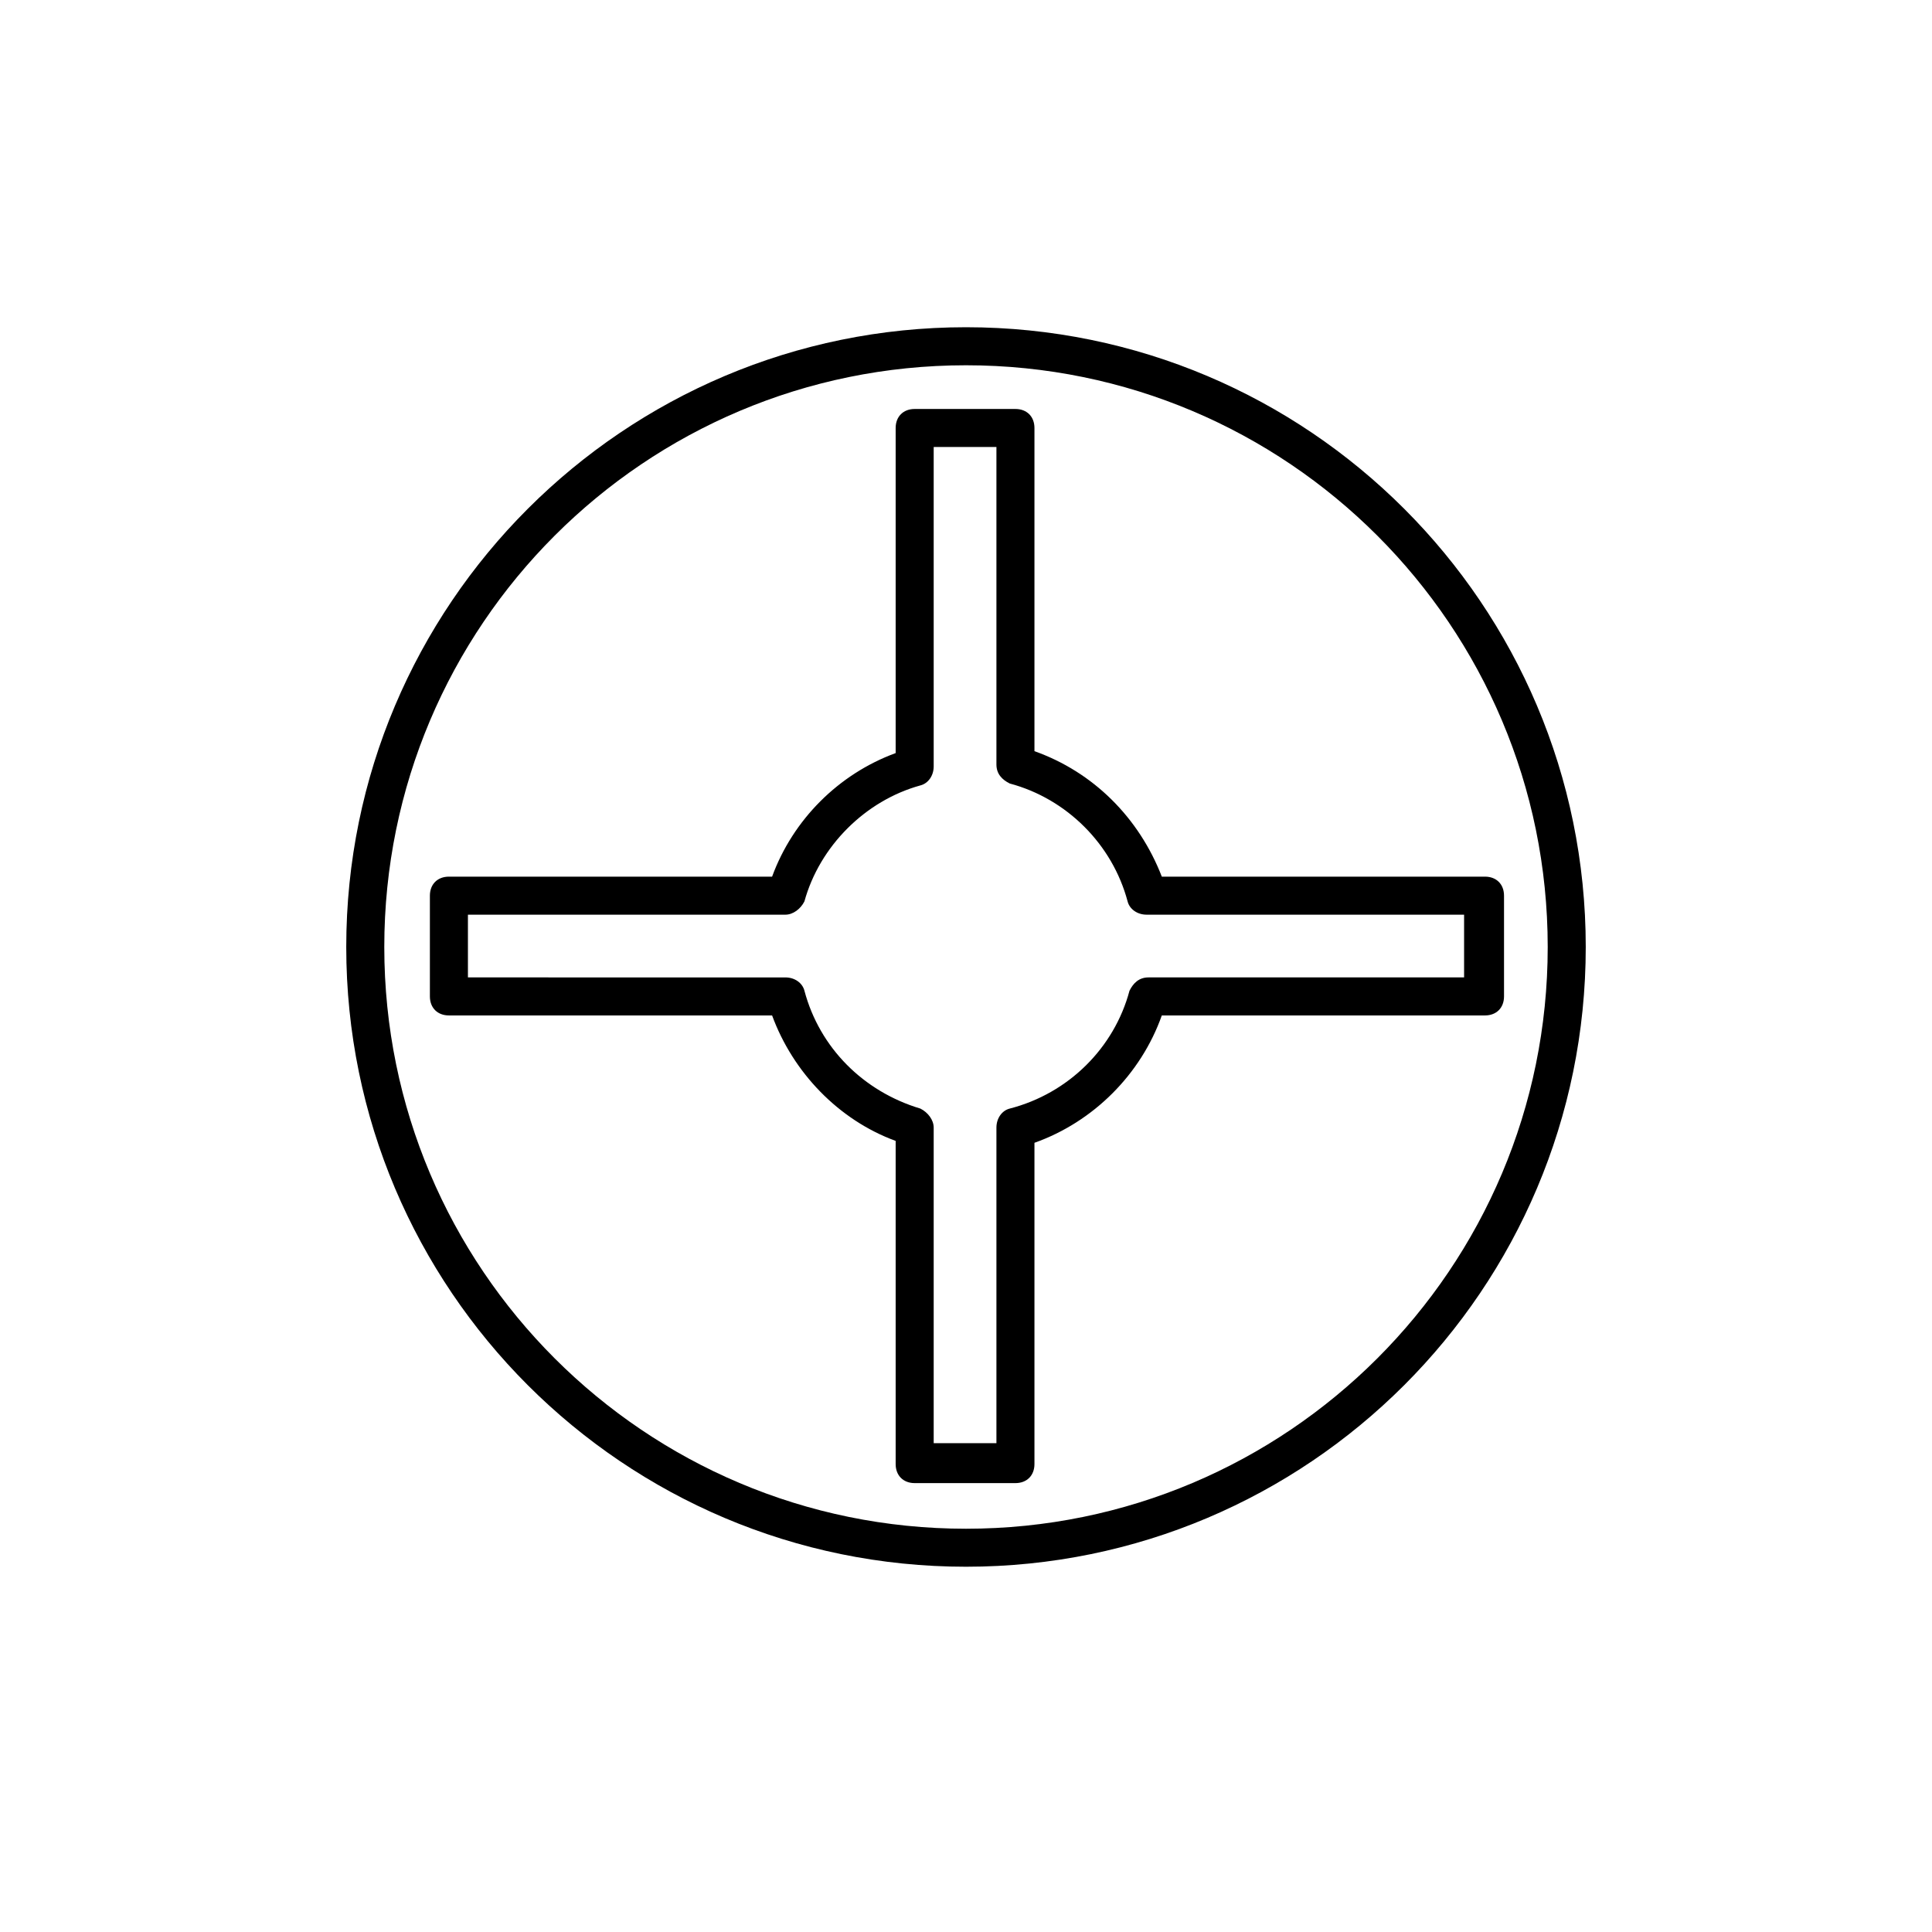
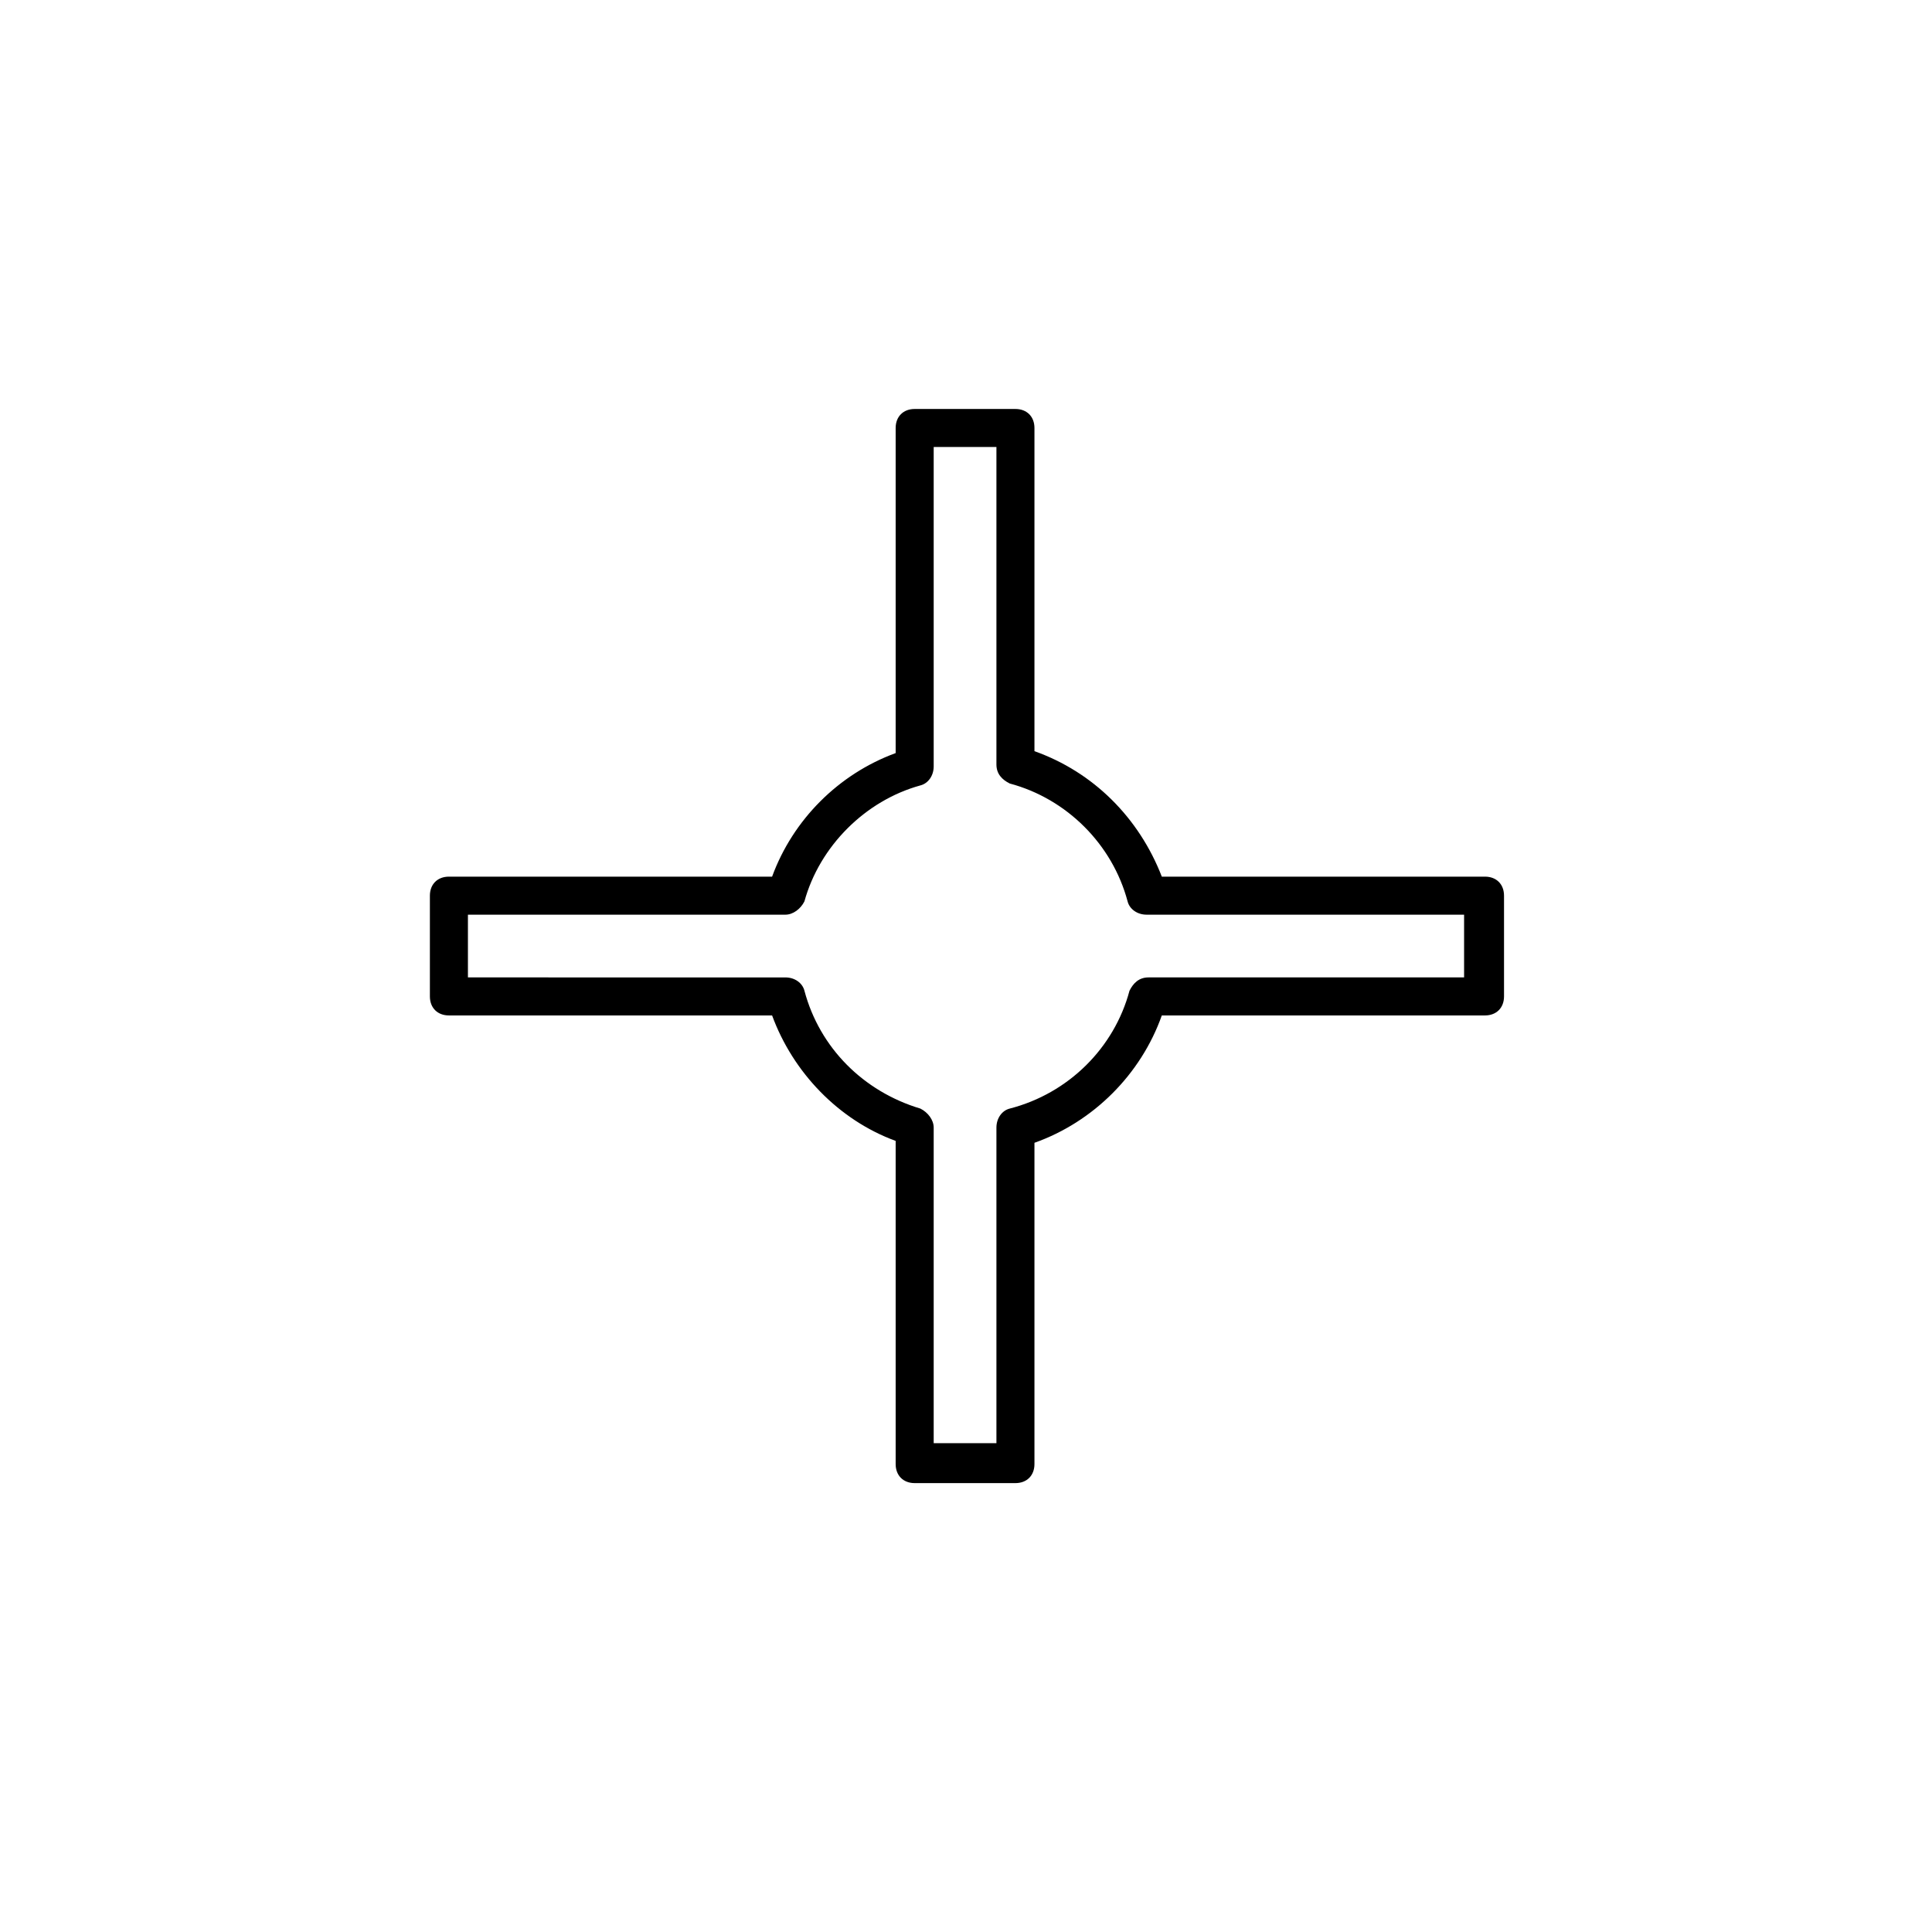
<svg xmlns="http://www.w3.org/2000/svg" fill="#000000" width="800px" height="800px" version="1.1" viewBox="144 144 512 512">
  <g>
-     <path d="m400 230.72c-90.688 0-164.24 73.555-164.24 164.24 0 90.684 73.555 164.24 164.24 164.24 90.684 0 164.24-73.559 164.24-164.24 0-90.688-73.559-164.24-164.24-164.24zm0 318.41c-85.145 0-154.16-69.023-154.16-154.16-0.004-85.145 69.02-154.17 154.16-154.17 85.141 0 154.16 69.023 154.16 154.17 0 85.145-69.023 154.16-154.16 154.16z" />
    <path d="m418.14 343.07v-85.648c0-3.023-2.016-5.039-5.039-5.039h-26.703c-3.023 0-5.039 2.016-5.039 5.039v86.152c-15.113 5.543-27.207 17.633-32.746 32.746h-85.648c-3.023 0-5.039 2.016-5.039 5.039v26.703c0 3.023 2.016 5.039 5.039 5.039h85.648c5.543 15.113 17.633 27.711 32.746 33.25v85.648c0 3.023 2.016 5.039 5.039 5.039h26.703c3.023 0 5.039-2.016 5.039-5.039v-85.145c15.617-5.543 28.215-18.137 33.754-33.754h85.648c3.023 0 5.039-2.016 5.039-5.039v-26.703c0-3.023-2.016-5.039-5.039-5.039h-85.648c-6.047-15.613-18.137-27.707-33.754-33.25zm113.86 59.953h-83.633c-2.519 0-4.031 1.512-5.039 3.527-4.031 15.113-16.121 27.207-31.738 31.234-2.016 0.504-3.527 2.519-3.527 5.039v83.633h-16.625v-83.629c0-2.016-1.512-4.031-3.527-5.039-15.113-4.535-26.703-16.121-30.73-31.234-0.504-2.016-2.519-3.527-5.039-3.527l-84.137-0.004v-16.625h84.137c2.016 0 4.031-1.512 5.039-3.527 4.031-14.609 16.121-26.703 30.73-30.73 2.016-0.504 3.527-2.519 3.527-5.039v-84.641h16.625v84.137c0 2.519 1.512 4.031 3.527 5.039 15.113 4.031 27.207 16.121 31.234 31.234 0.504 2.016 2.519 3.527 5.039 3.527h84.137z" />
  </g>
</svg>